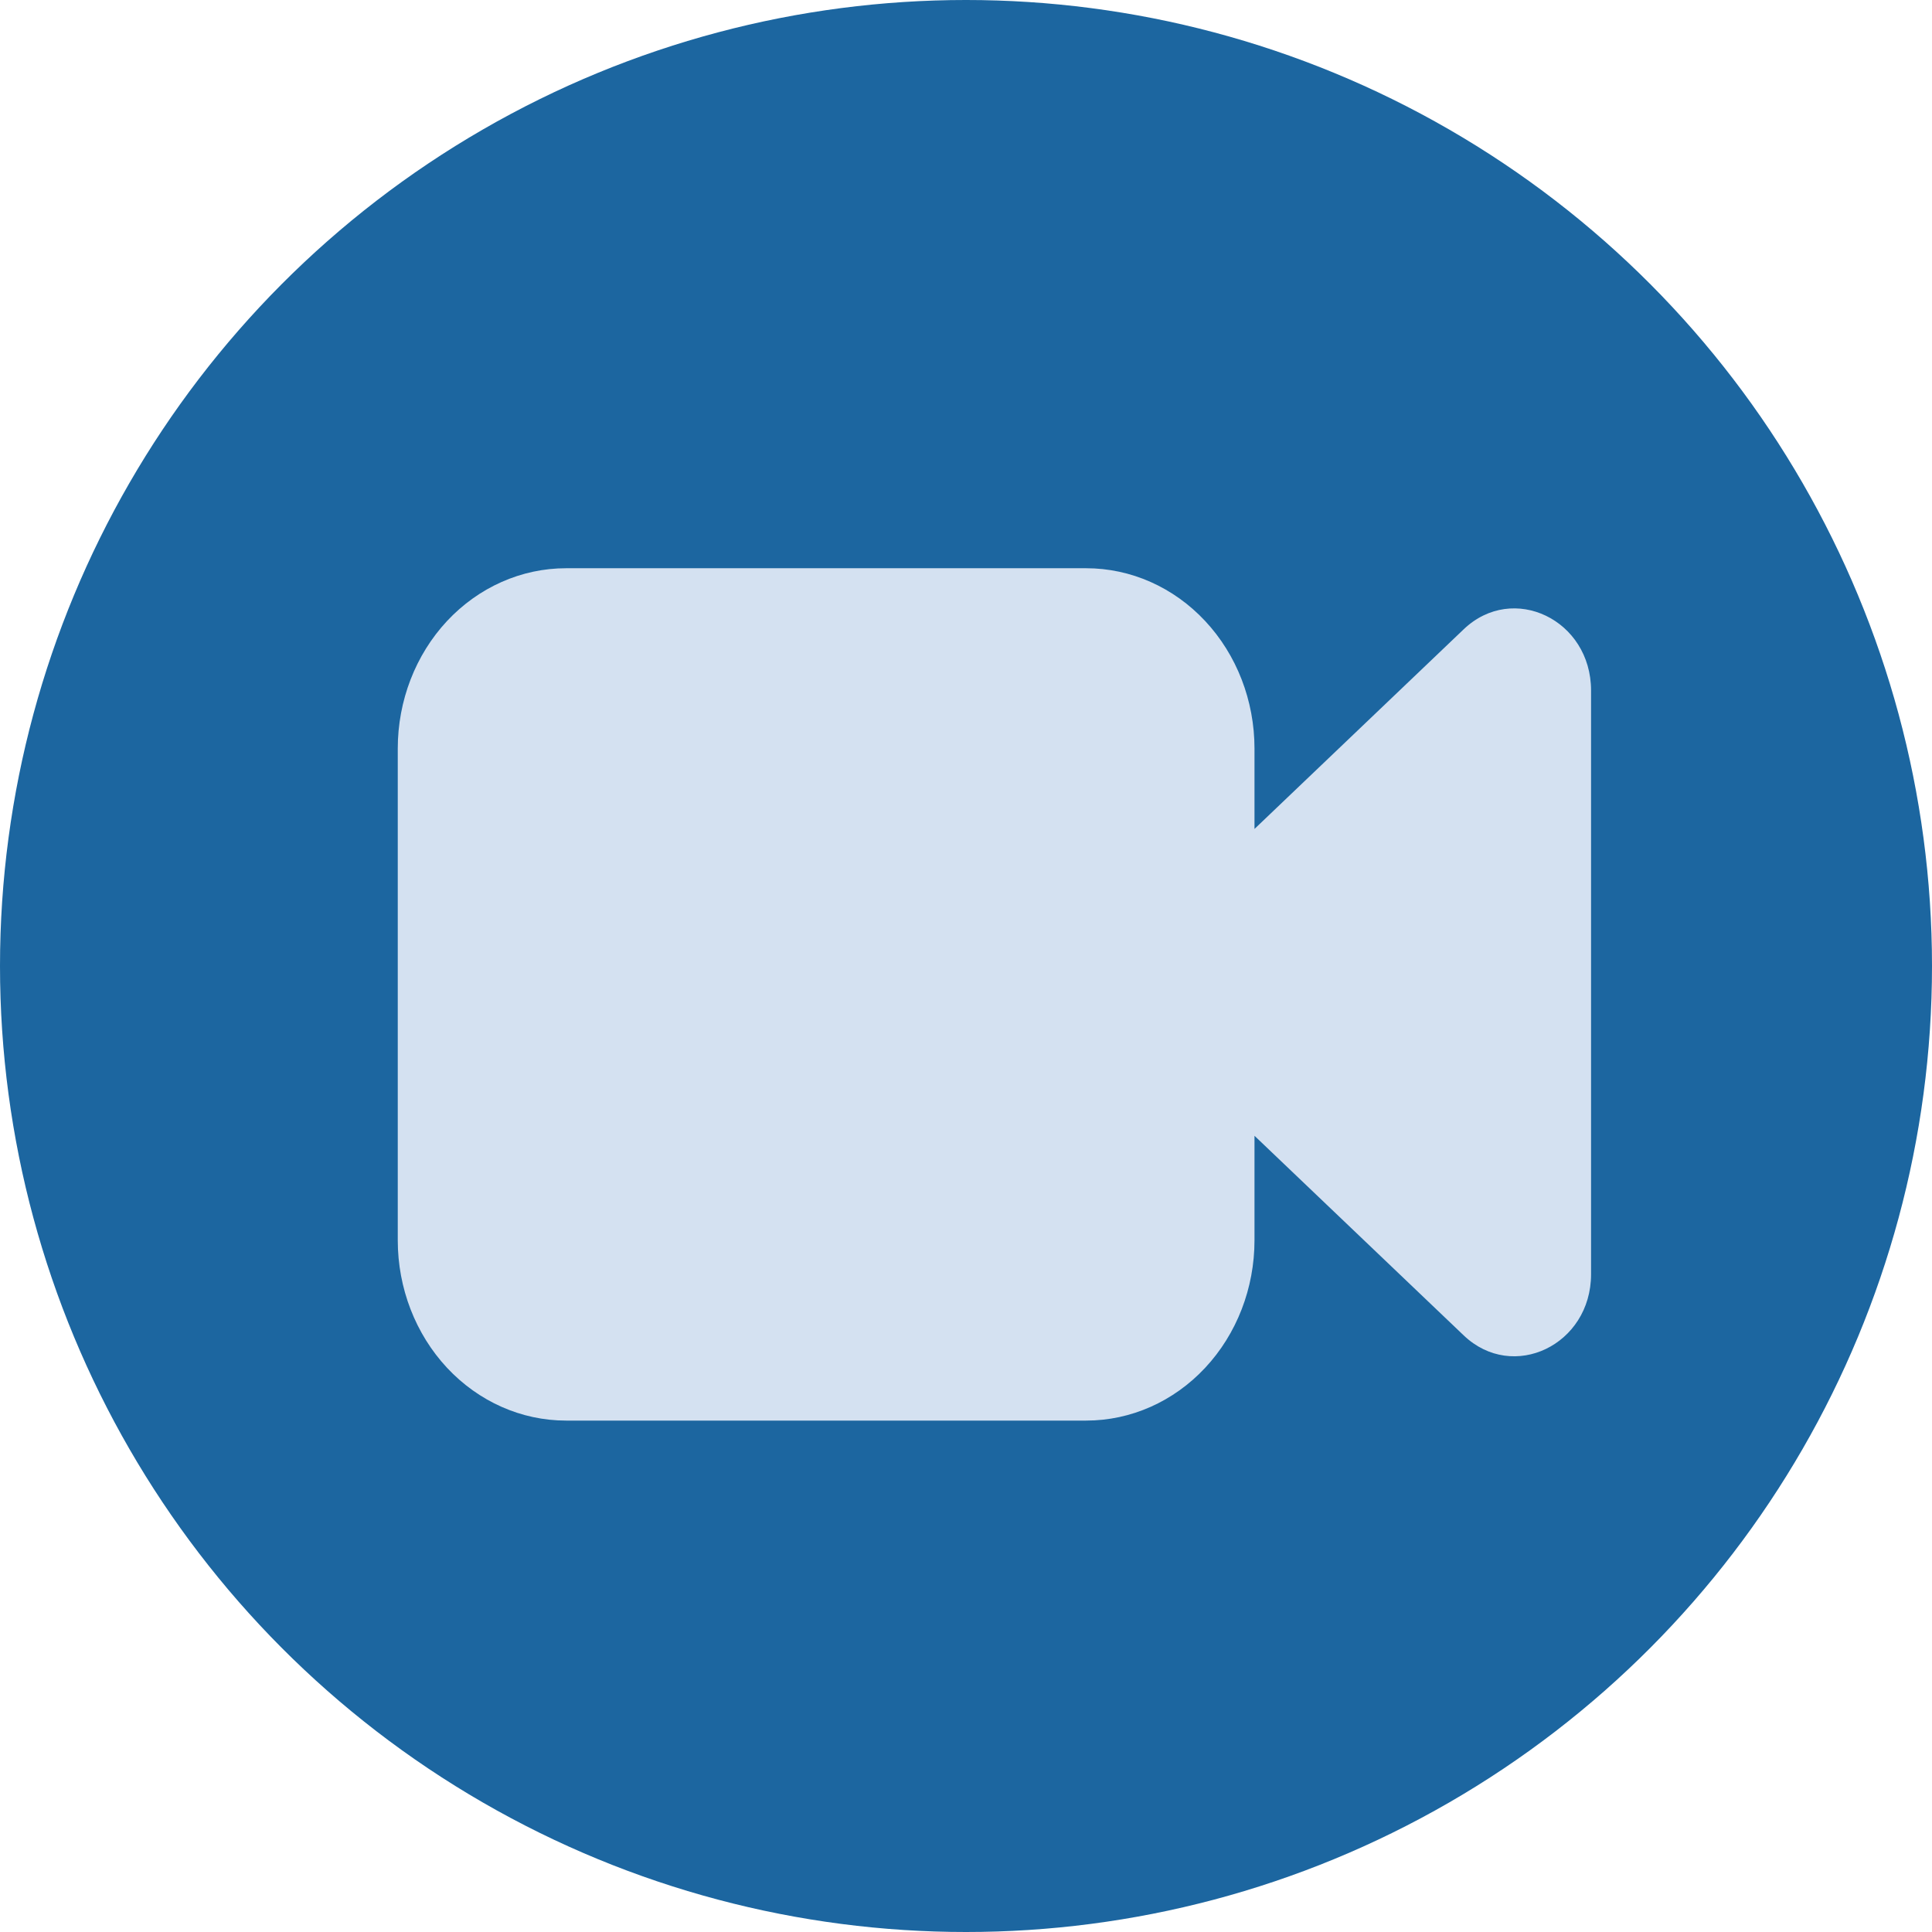
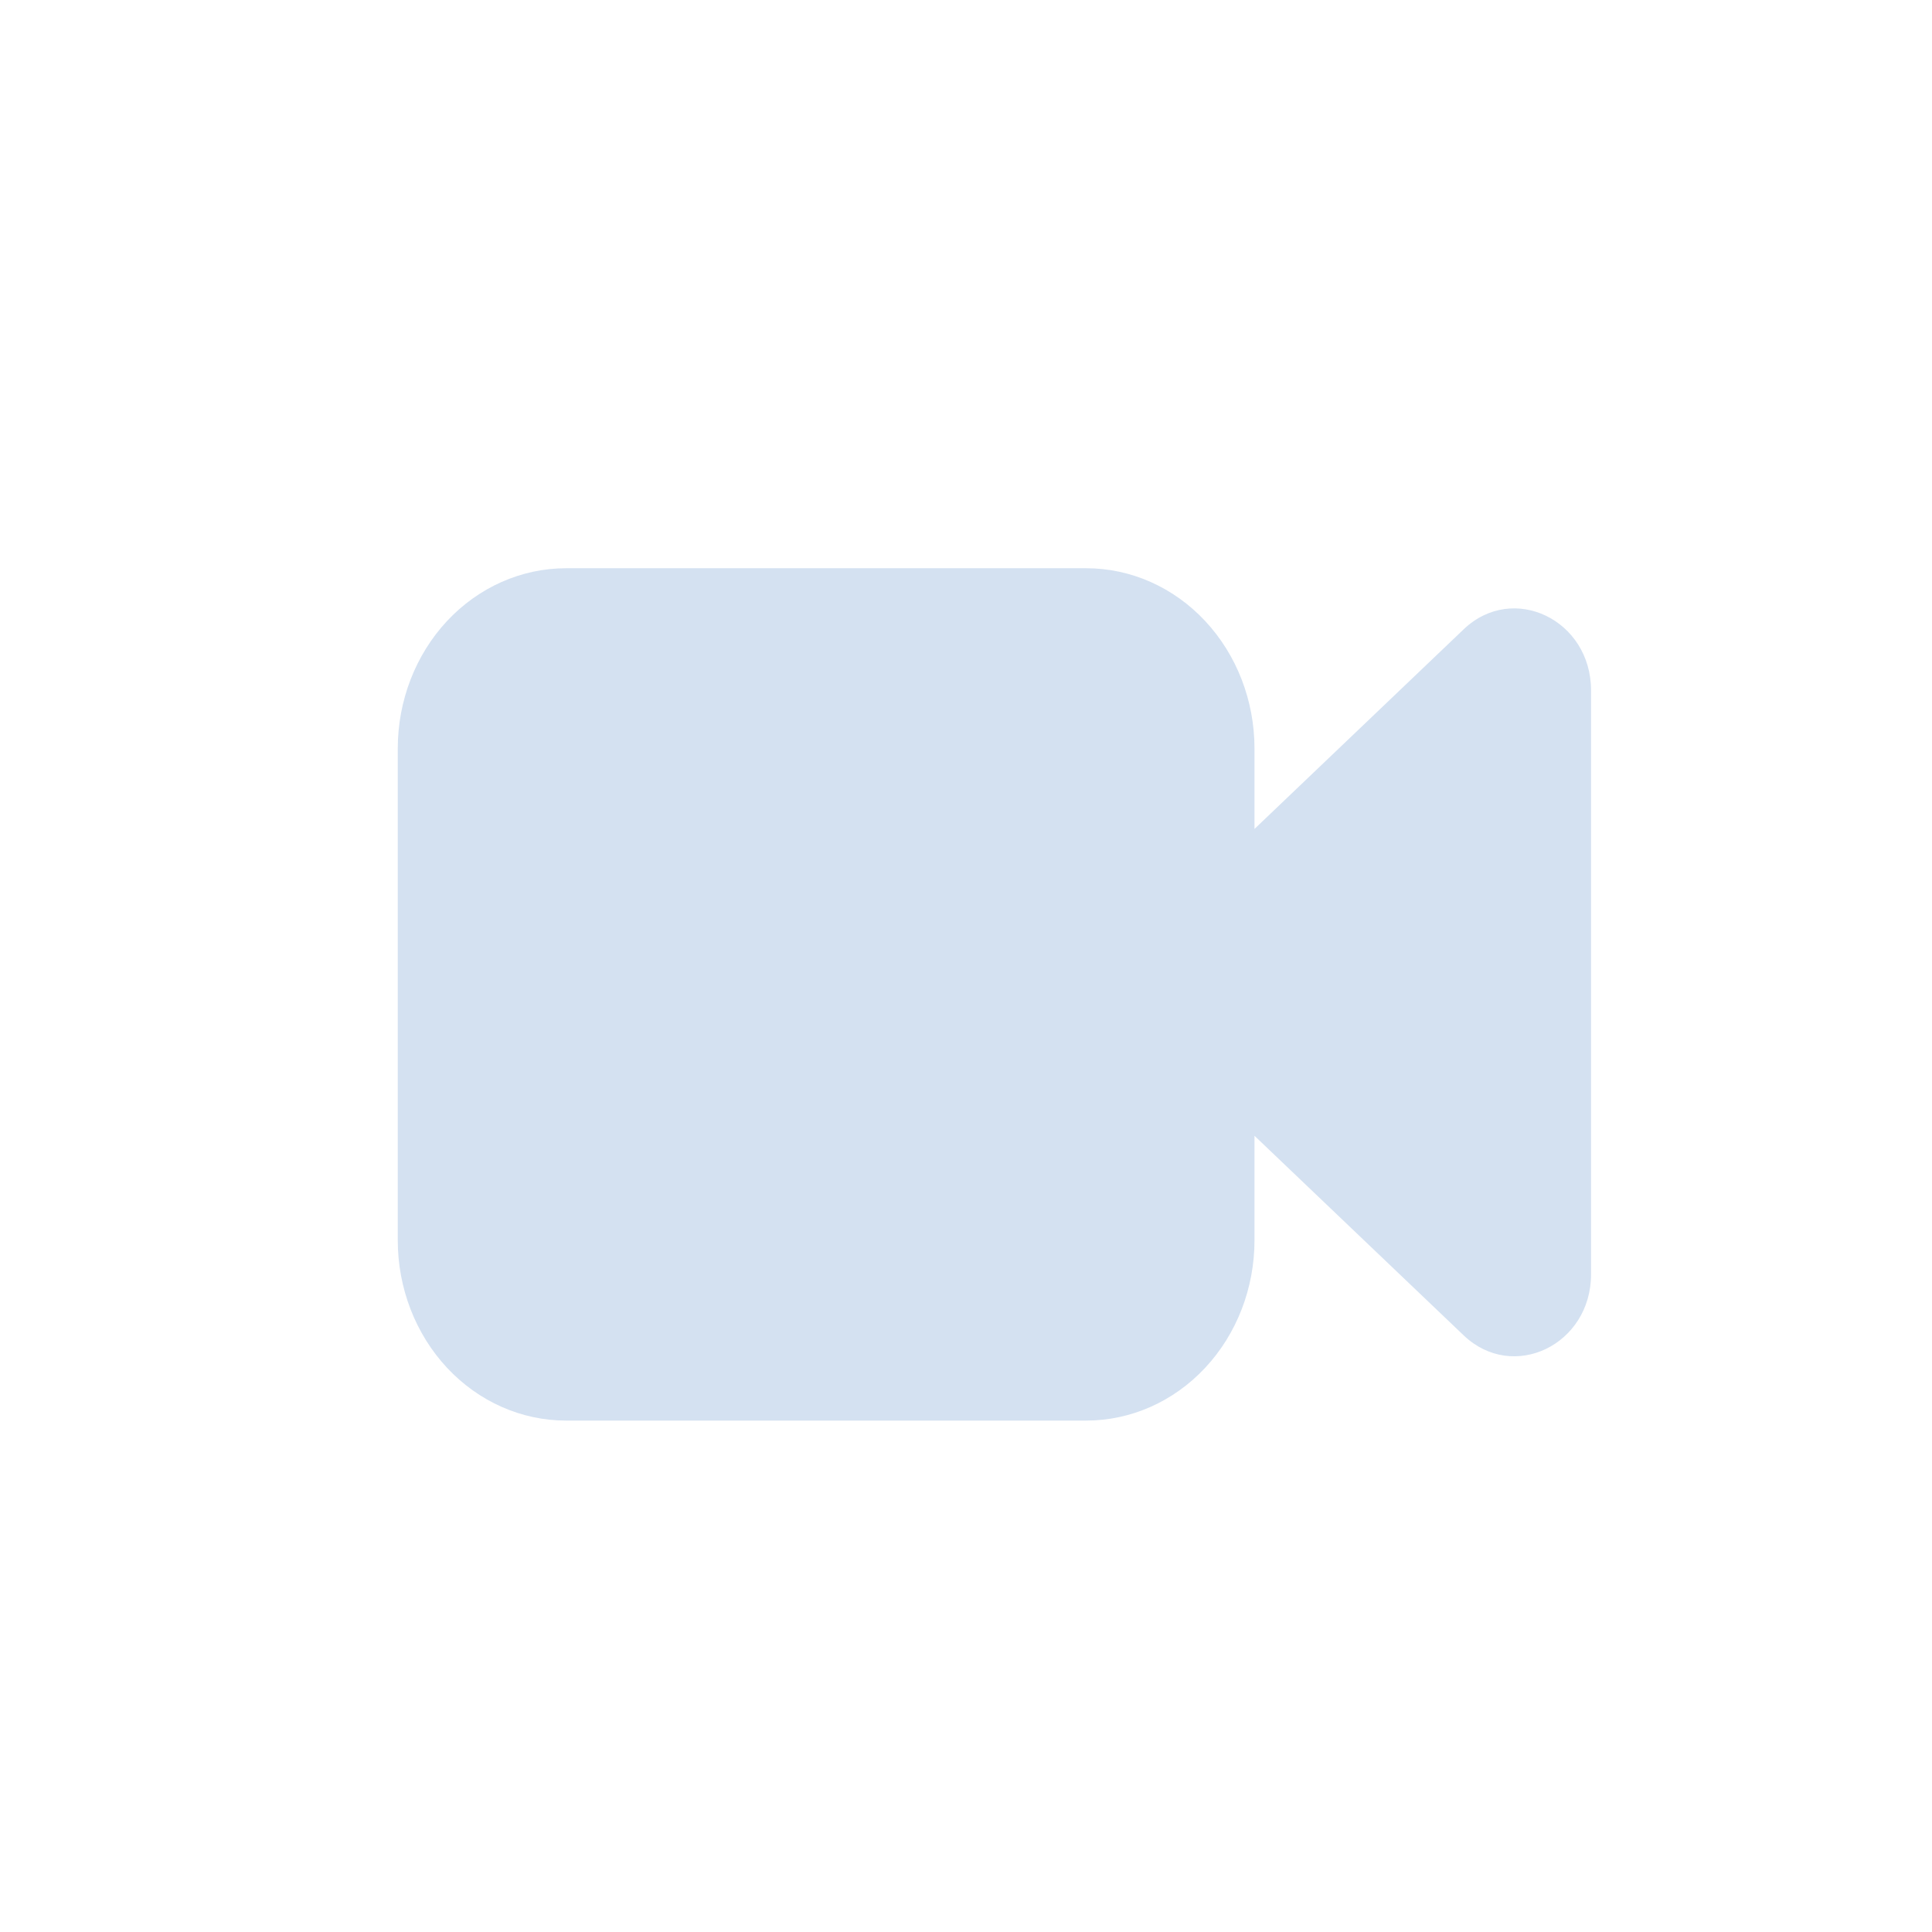
<svg xmlns="http://www.w3.org/2000/svg" width="34" height="34" viewBox="0 0 34 34" fill="none">
-   <circle cx="17" cy="17" r="17" fill="#1C66A0" />
  <path d="M9.962 10C9.176 10 8.423 10.334 7.867 10.929C7.312 11.524 7 12.332 7 13.173V21.827C7 22.669 7.312 23.476 7.867 24.071C8.423 24.666 9.176 25 9.962 25H19.115C19.901 25 20.654 24.666 21.209 24.071C21.765 23.476 22.077 22.669 22.077 21.827V19.988L25.759 23.501C26.626 24.328 28 23.669 28 22.424V12.152C28 10.906 26.626 10.247 25.759 11.074L22.077 14.588V13.173C22.077 12.332 21.765 11.524 21.209 10.929C20.654 10.334 19.901 10 19.115 10H9.962Z" fill="#D4E1F1" />
</svg>